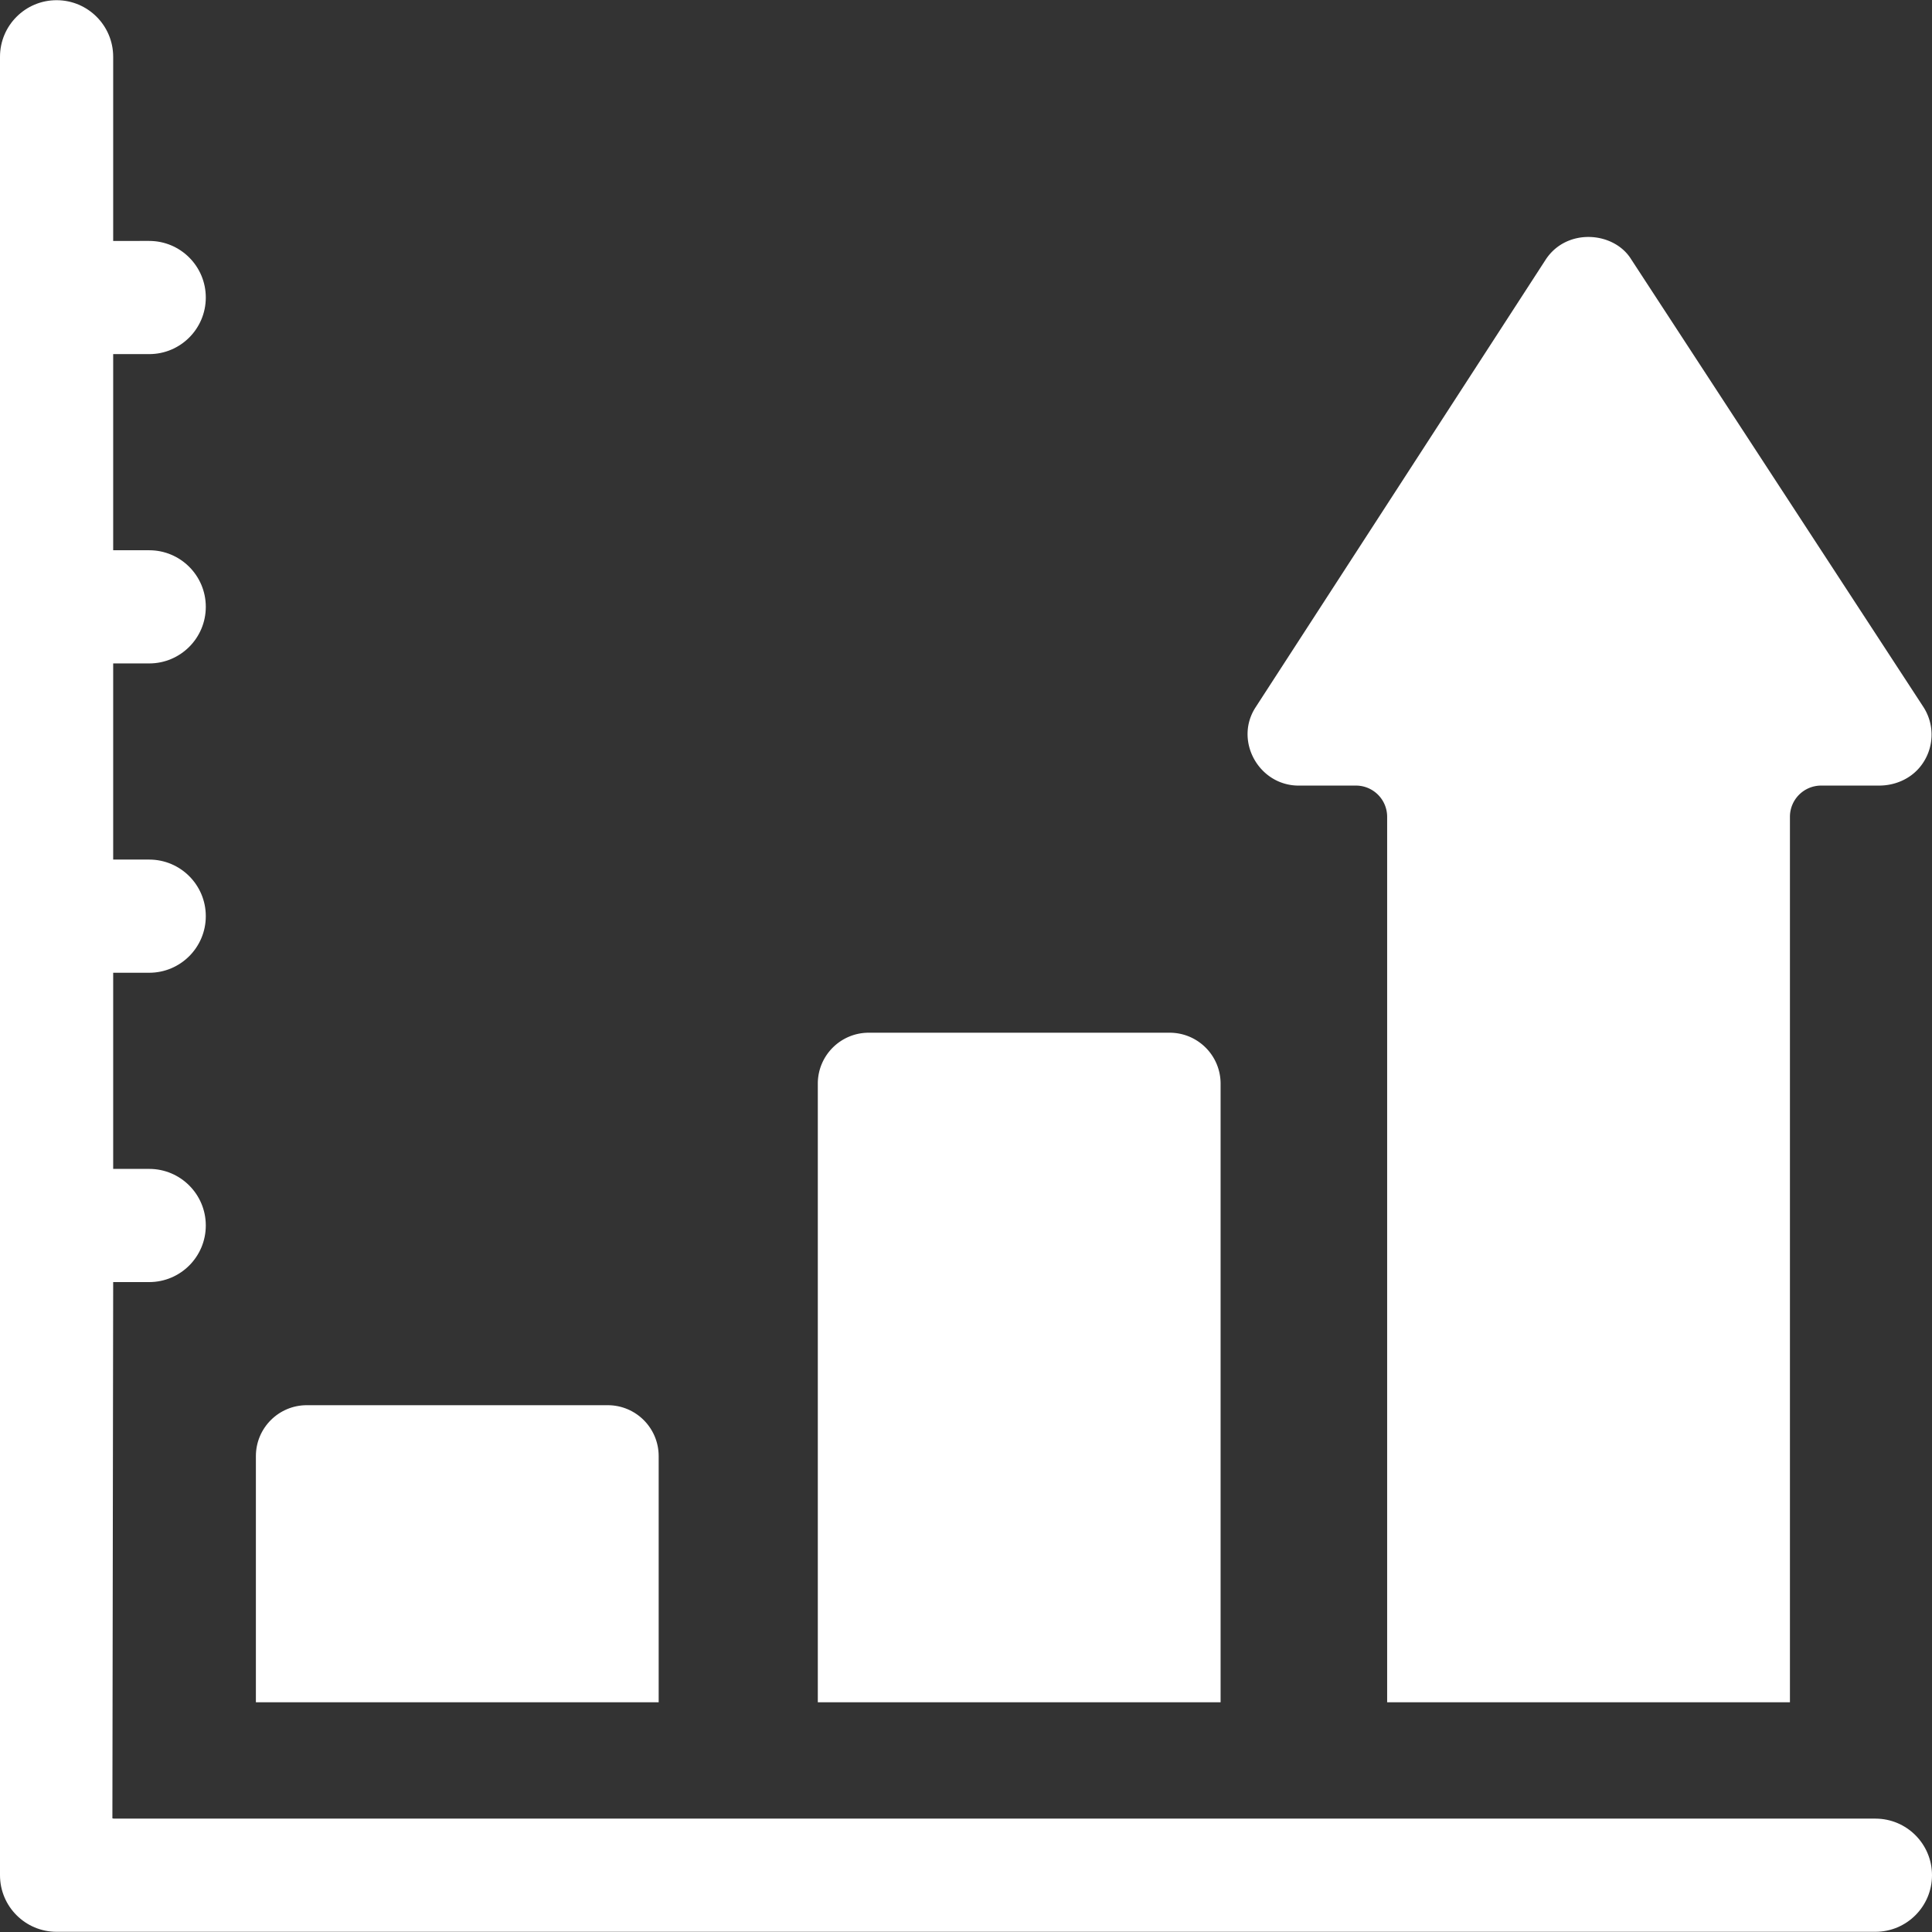
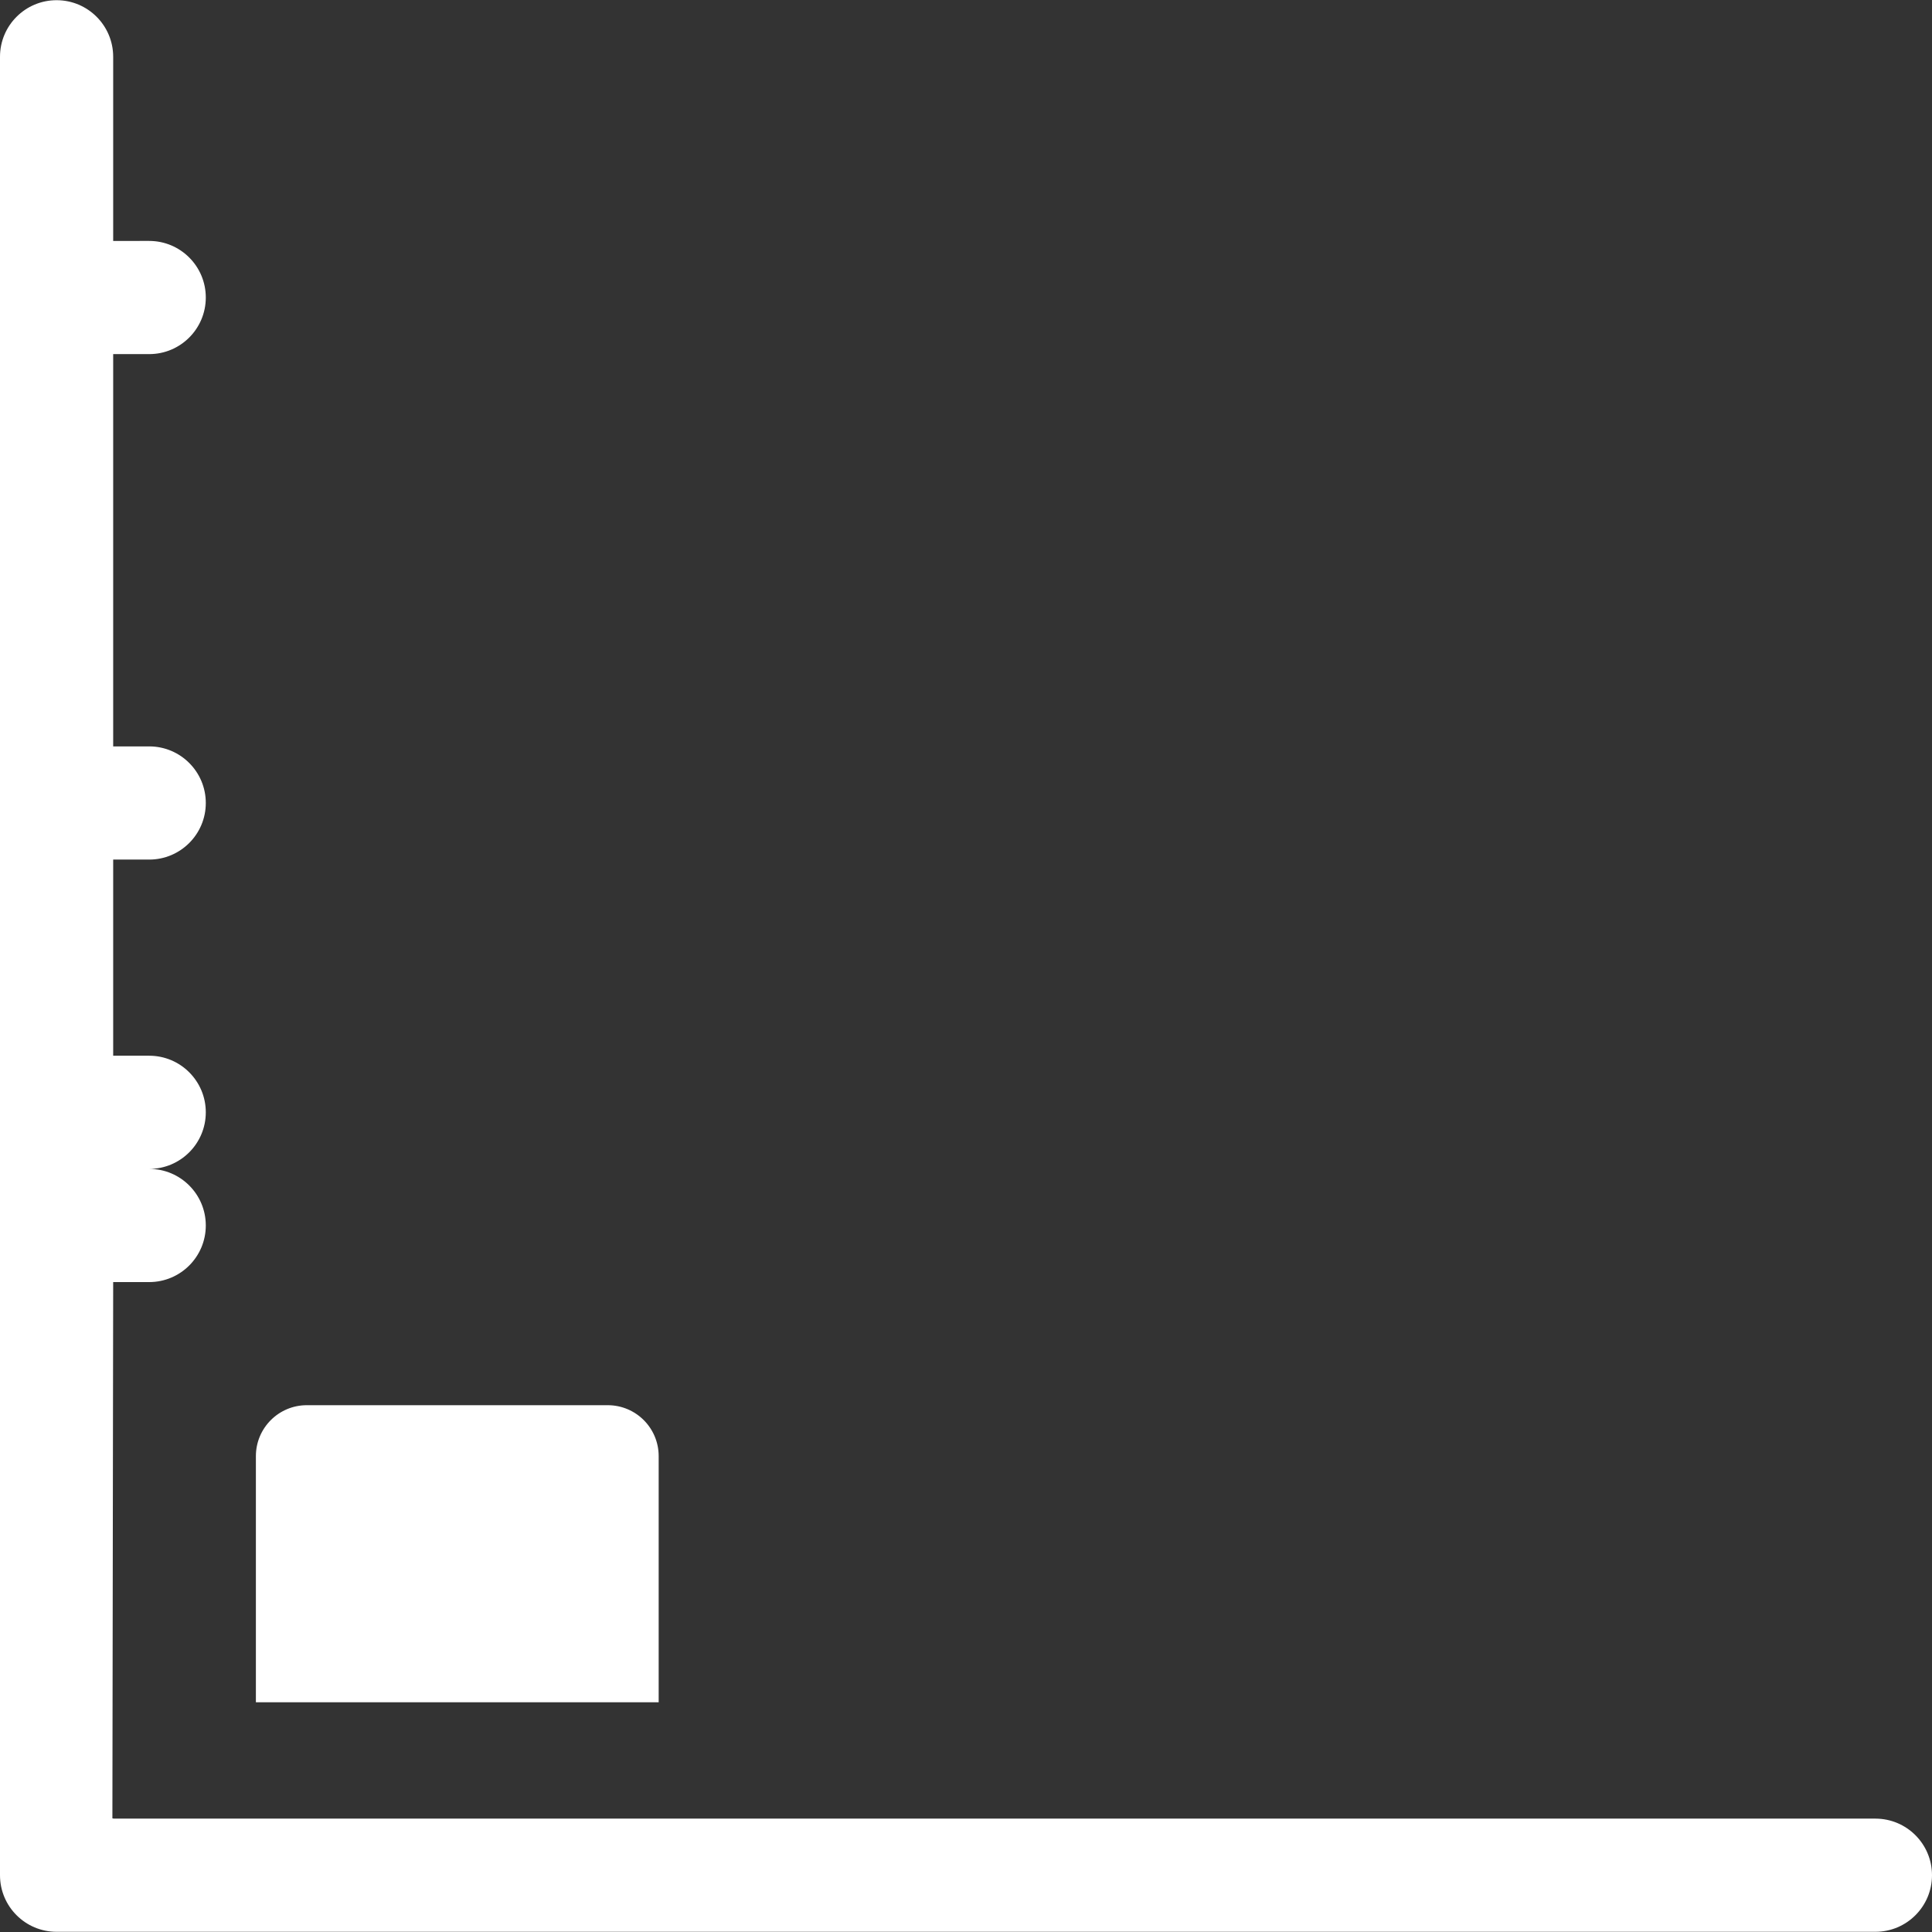
<svg xmlns="http://www.w3.org/2000/svg" version="1.1" width="512" height="512" x="0" y="0" viewBox="0 0 512.112 512.112" style="enable-background:new 0 0 512 512" xml:space="preserve" class="">
  <rect x="0" y="0" width="512.112" height="512.112" fill="#333333" stroke="none" />
  <g>
-     <path d="M323.541 451.214V287.241c0-7.456-6.044-13.5-13.5-13.5h-79.766c-7.456 0-13.5 6.044-13.5 13.5v163.974h106.766zM344.593 208.231h14.821a8.275 8.275 0 0 1 8.275 8.275v234.708h106.767V216.506a8.275 8.275 0 0 1 8.275-8.275h15.382c4.212 0 8.311-1.773 10.932-5.071a13.505 13.505 0 0 0 .757-15.808L432.376 68.734c-4.539-7.375-17.055-8.418-22.634.037L332.878 187.39c-5.914 8.932.897 21.114 11.715 20.841z" fill="#fff" opacity="1" data-original="#fff000" class="" />
-     <path d="M497.112 482.06H30v-.059h-.208L30 339.838h9.55c8.284 0 15-6.716 15-15s-6.716-15-15-15H30v-51.992h9.55c8.284 0 15-6.716 15-15s-6.716-15-15-15H30v-51.991h9.55c8.284 0 15-6.716 15-15s-6.716-15-15-15H30V93.864h9.55c8.284 0 15-6.716 15-15s-6.716-15-15-15H30V15.052c0-8.284-6.716-15-15-15s-15 6.716-15 15V497.06c0 8.284 6.716 15 15 15h482.112c8.284 0 15-6.716 15-15s-6.716-15-15-15z" fill="#fff" opacity="1" data-original="#fff000" class="" />
+     <path d="M497.112 482.06H30v-.059h-.208L30 339.838h9.55c8.284 0 15-6.716 15-15s-6.716-15-15-15H30h9.55c8.284 0 15-6.716 15-15s-6.716-15-15-15H30v-51.991h9.55c8.284 0 15-6.716 15-15s-6.716-15-15-15H30V93.864h9.55c8.284 0 15-6.716 15-15s-6.716-15-15-15H30V15.052c0-8.284-6.716-15-15-15s-15 6.716-15 15V497.06c0 8.284 6.716 15 15 15h482.112c8.284 0 15-6.716 15-15s-6.716-15-15-15z" fill="#fff" opacity="1" data-original="#fff000" class="" />
    <path d="M174.594 451.214v-65.241c0-7.456-6.044-13.5-13.5-13.5H81.328c-7.456 0-13.5 6.044-13.5 13.5v65.241z" fill="#fff" opacity="1" data-original="#fff000" class="" />
  </g>
</svg>